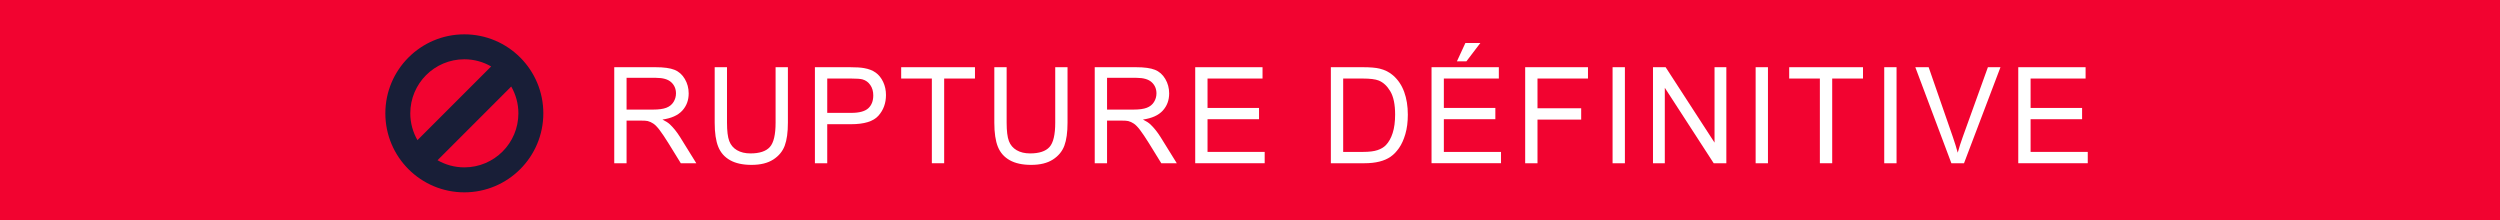
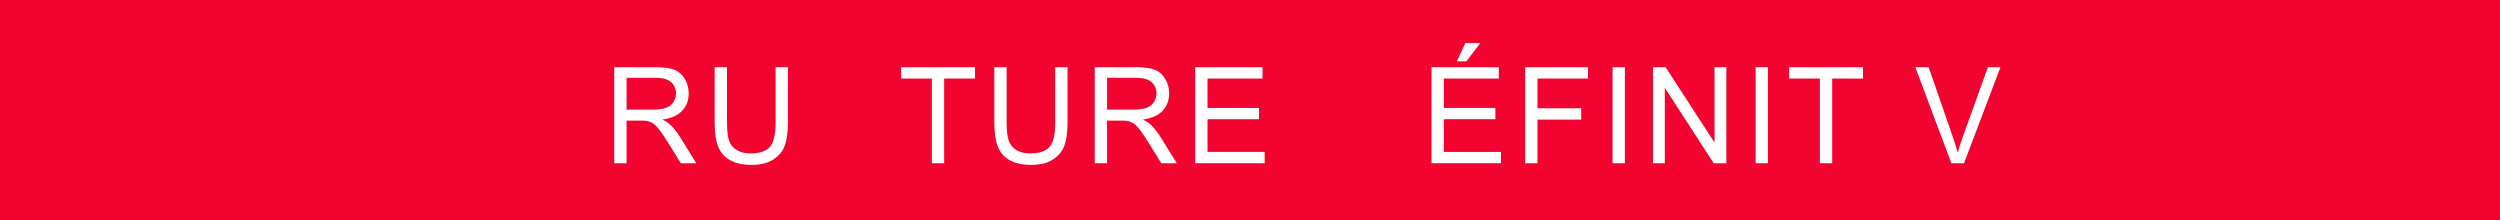
<svg xmlns="http://www.w3.org/2000/svg" version="1.1" id="Calque_1" x="0px" y="0px" width="250px" height="22px" viewBox="0 0 250 22" enable-background="new 0 0 250 22" xml:space="preserve">
  <rect fill="#F20330" width="250.232" height="22.227" />
  <g>
    <path fill="#FFFFFF" d="M61.425,16.324V6.721h4.128c0.83,0,1.46,0.086,1.893,0.259c0.432,0.173,0.777,0.477,1.035,0.914   c0.258,0.437,0.387,0.919,0.387,1.447c0,0.682-0.214,1.256-0.642,1.723s-1.088,0.764-1.981,0.891   c0.326,0.162,0.574,0.32,0.743,0.479c0.36,0.34,0.701,0.766,1.022,1.277l1.62,2.613h-1.55l-1.232-1.998   c-0.36-0.576-0.656-1.017-0.889-1.323c-0.233-0.306-0.441-0.52-0.625-0.642c-0.184-0.123-0.372-0.207-0.562-0.256   c-0.14-0.03-0.368-0.045-0.686-0.045h-1.429v4.264H61.425z M62.657,10.959h2.648c0.563,0,1.003-0.06,1.321-0.18   s0.559-0.312,0.724-0.577c0.165-0.264,0.248-0.551,0.248-0.861c0-0.454-0.16-0.827-0.479-1.12c-0.32-0.292-0.825-0.438-1.515-0.438   h-2.947V10.959z" />
    <path fill="#FFFFFF" d="M77.558,6.721h1.232v5.548c0,0.965-0.106,1.731-0.317,2.299c-0.212,0.568-0.594,1.03-1.146,1.386   c-0.553,0.356-1.277,0.534-2.175,0.534c-0.872,0-1.585-0.155-2.14-0.466c-0.555-0.31-0.95-0.758-1.188-1.346   c-0.237-0.587-0.355-1.39-0.355-2.407V6.721H72.7v5.542c0,0.834,0.075,1.448,0.226,1.843c0.15,0.396,0.408,0.7,0.775,0.914   c0.366,0.214,0.813,0.321,1.343,0.321c0.906,0,1.552-0.212,1.937-0.636c0.385-0.423,0.578-1.238,0.578-2.442V6.721z" />
-     <path fill="#FFFFFF" d="M81.491,16.324V6.721h3.512c0.618,0,1.09,0.031,1.417,0.092c0.457,0.079,0.84,0.228,1.149,0.449   c0.309,0.221,0.558,0.53,0.746,0.927c0.188,0.397,0.283,0.834,0.283,1.31c0,0.817-0.252,1.508-0.756,2.073   c-0.504,0.566-1.414,0.848-2.731,0.848h-2.388v3.904H81.491z M82.723,11.287h2.407c0.796,0,1.361-0.153,1.696-0.458   s0.501-0.736,0.501-1.291c0-0.402-0.098-0.746-0.295-1.032c-0.197-0.286-0.457-0.475-0.778-0.567   c-0.208-0.057-0.59-0.085-1.149-0.085h-2.381V11.287z" />
    <path fill="#FFFFFF" d="M93.185,16.324v-8.47h-3.067V6.721h7.379v1.133h-3.08v8.47H93.185z" />
    <path fill="#FFFFFF" d="M105.521,6.721h1.232v5.548c0,0.965-0.106,1.731-0.317,2.299c-0.212,0.568-0.594,1.03-1.146,1.386   c-0.553,0.356-1.277,0.534-2.175,0.534c-0.872,0-1.585-0.155-2.14-0.466c-0.555-0.31-0.95-0.758-1.188-1.346   c-0.237-0.587-0.355-1.39-0.355-2.407V6.721h1.232v5.542c0,0.834,0.075,1.448,0.226,1.843c0.15,0.396,0.408,0.7,0.775,0.914   c0.366,0.214,0.813,0.321,1.343,0.321c0.906,0,1.552-0.212,1.937-0.636c0.385-0.423,0.578-1.238,0.578-2.442V6.721z" />
    <path fill="#FFFFFF" d="M109.473,16.324V6.721h4.128c0.83,0,1.46,0.086,1.893,0.259c0.432,0.173,0.777,0.477,1.035,0.914   c0.258,0.437,0.387,0.919,0.387,1.447c0,0.682-0.214,1.256-0.642,1.723s-1.088,0.764-1.981,0.891   c0.326,0.162,0.574,0.32,0.743,0.479c0.36,0.34,0.701,0.766,1.022,1.277l1.62,2.613h-1.55l-1.232-1.998   c-0.36-0.576-0.656-1.017-0.889-1.323c-0.233-0.306-0.441-0.52-0.625-0.642c-0.184-0.123-0.372-0.207-0.562-0.256   c-0.14-0.03-0.368-0.045-0.686-0.045h-1.429v4.264H109.473z M110.705,10.959h2.648c0.563,0,1.003-0.06,1.321-0.18   s0.559-0.312,0.724-0.577c0.165-0.264,0.248-0.551,0.248-0.861c0-0.454-0.16-0.827-0.479-1.12c-0.32-0.292-0.825-0.438-1.515-0.438   h-2.947V10.959z" />
    <path fill="#FFFFFF" d="M119.522,16.324V6.721h6.731v1.133h-5.5v2.941h5.15v1.126h-5.15v3.269h5.715v1.133H119.522z" />
-     <path fill="#FFFFFF" d="M133.086,16.324V6.721h3.207c0.725,0,1.276,0.046,1.657,0.138c0.534,0.126,0.989,0.356,1.366,0.688   c0.49,0.428,0.857,0.975,1.102,1.641c0.243,0.666,0.365,1.427,0.365,2.283c0,0.729-0.083,1.375-0.248,1.939   s-0.377,1.029-0.635,1.398c-0.259,0.369-0.541,0.659-0.848,0.871c-0.308,0.212-0.678,0.373-1.111,0.481   c-0.435,0.109-0.934,0.164-1.496,0.164H133.086z M134.318,15.191h1.987c0.614,0,1.095-0.06,1.444-0.178   c0.35-0.117,0.628-0.283,0.836-0.497c0.291-0.302,0.52-0.707,0.682-1.215c0.164-0.509,0.245-1.126,0.245-1.851   c0-1.004-0.159-1.776-0.479-2.315c-0.32-0.54-0.708-0.901-1.166-1.084c-0.33-0.131-0.861-0.197-1.594-0.197h-1.955V15.191z" />
    <path fill="#FFFFFF" d="M143.154,16.324V6.721h6.73v1.133h-5.499v2.941h5.15v1.126h-5.15v3.269h5.716v1.133H143.154z    M145.693,6.132l0.846-1.834h1.498l-1.396,1.834H145.693z" />
    <path fill="#FFFFFF" d="M152.518,16.324V6.721h6.28v1.133h-5.049v2.974h4.369v1.133h-4.369v4.363H152.518z" />
    <path fill="#FFFFFF" d="M161.258,16.324V6.721h1.232v9.603H161.258z" />
    <path fill="#FFFFFF" d="M165.299,16.324V6.721h1.265l4.89,7.54v-7.54h1.181v9.603h-1.264l-4.89-7.546v7.546H165.299z" />
    <path fill="#FFFFFF" d="M175.564,16.324V6.721h1.232v9.603H175.564z" />
    <path fill="#FFFFFF" d="M181.987,16.324v-8.47h-3.067V6.721h7.38v1.133h-3.08v8.47H181.987z" />
-     <path fill="#FFFFFF" d="M188.423,16.324V6.721h1.232v9.603H188.423z" />
    <path fill="#FFFFFF" d="M195.138,16.324l-3.606-9.603h1.333l2.42,6.976c0.194,0.56,0.357,1.083,0.489,1.572   c0.144-0.524,0.311-1.048,0.501-1.572l2.515-6.976h1.258l-3.646,9.603H195.138z" />
-     <path fill="#FFFFFF" d="M201.827,16.324V6.721h6.732v1.133h-5.5v2.941h5.15v1.126h-5.15v3.269h5.716v1.133H201.827z" />
  </g>
-   <path fill="#181E37" d="M46.434,3.434c-4.363,0-7.899,3.537-7.899,7.9c0,4.361,3.537,7.9,7.899,7.9s7.899-3.539,7.899-7.9  C54.333,6.97,50.797,3.434,46.434,3.434z M41.029,11.333c0-2.985,2.42-5.405,5.405-5.405c0.977,0,1.891,0.263,2.681,0.716  l-7.37,7.37C41.292,13.224,41.029,12.31,41.029,11.333L41.029,11.333z M46.434,16.737c-0.977,0-1.891-0.262-2.681-0.715l7.369-7.37  c0.454,0.79,0.717,1.704,0.717,2.681C51.839,14.317,49.419,16.737,46.434,16.737L46.434,16.737z" />
</svg>